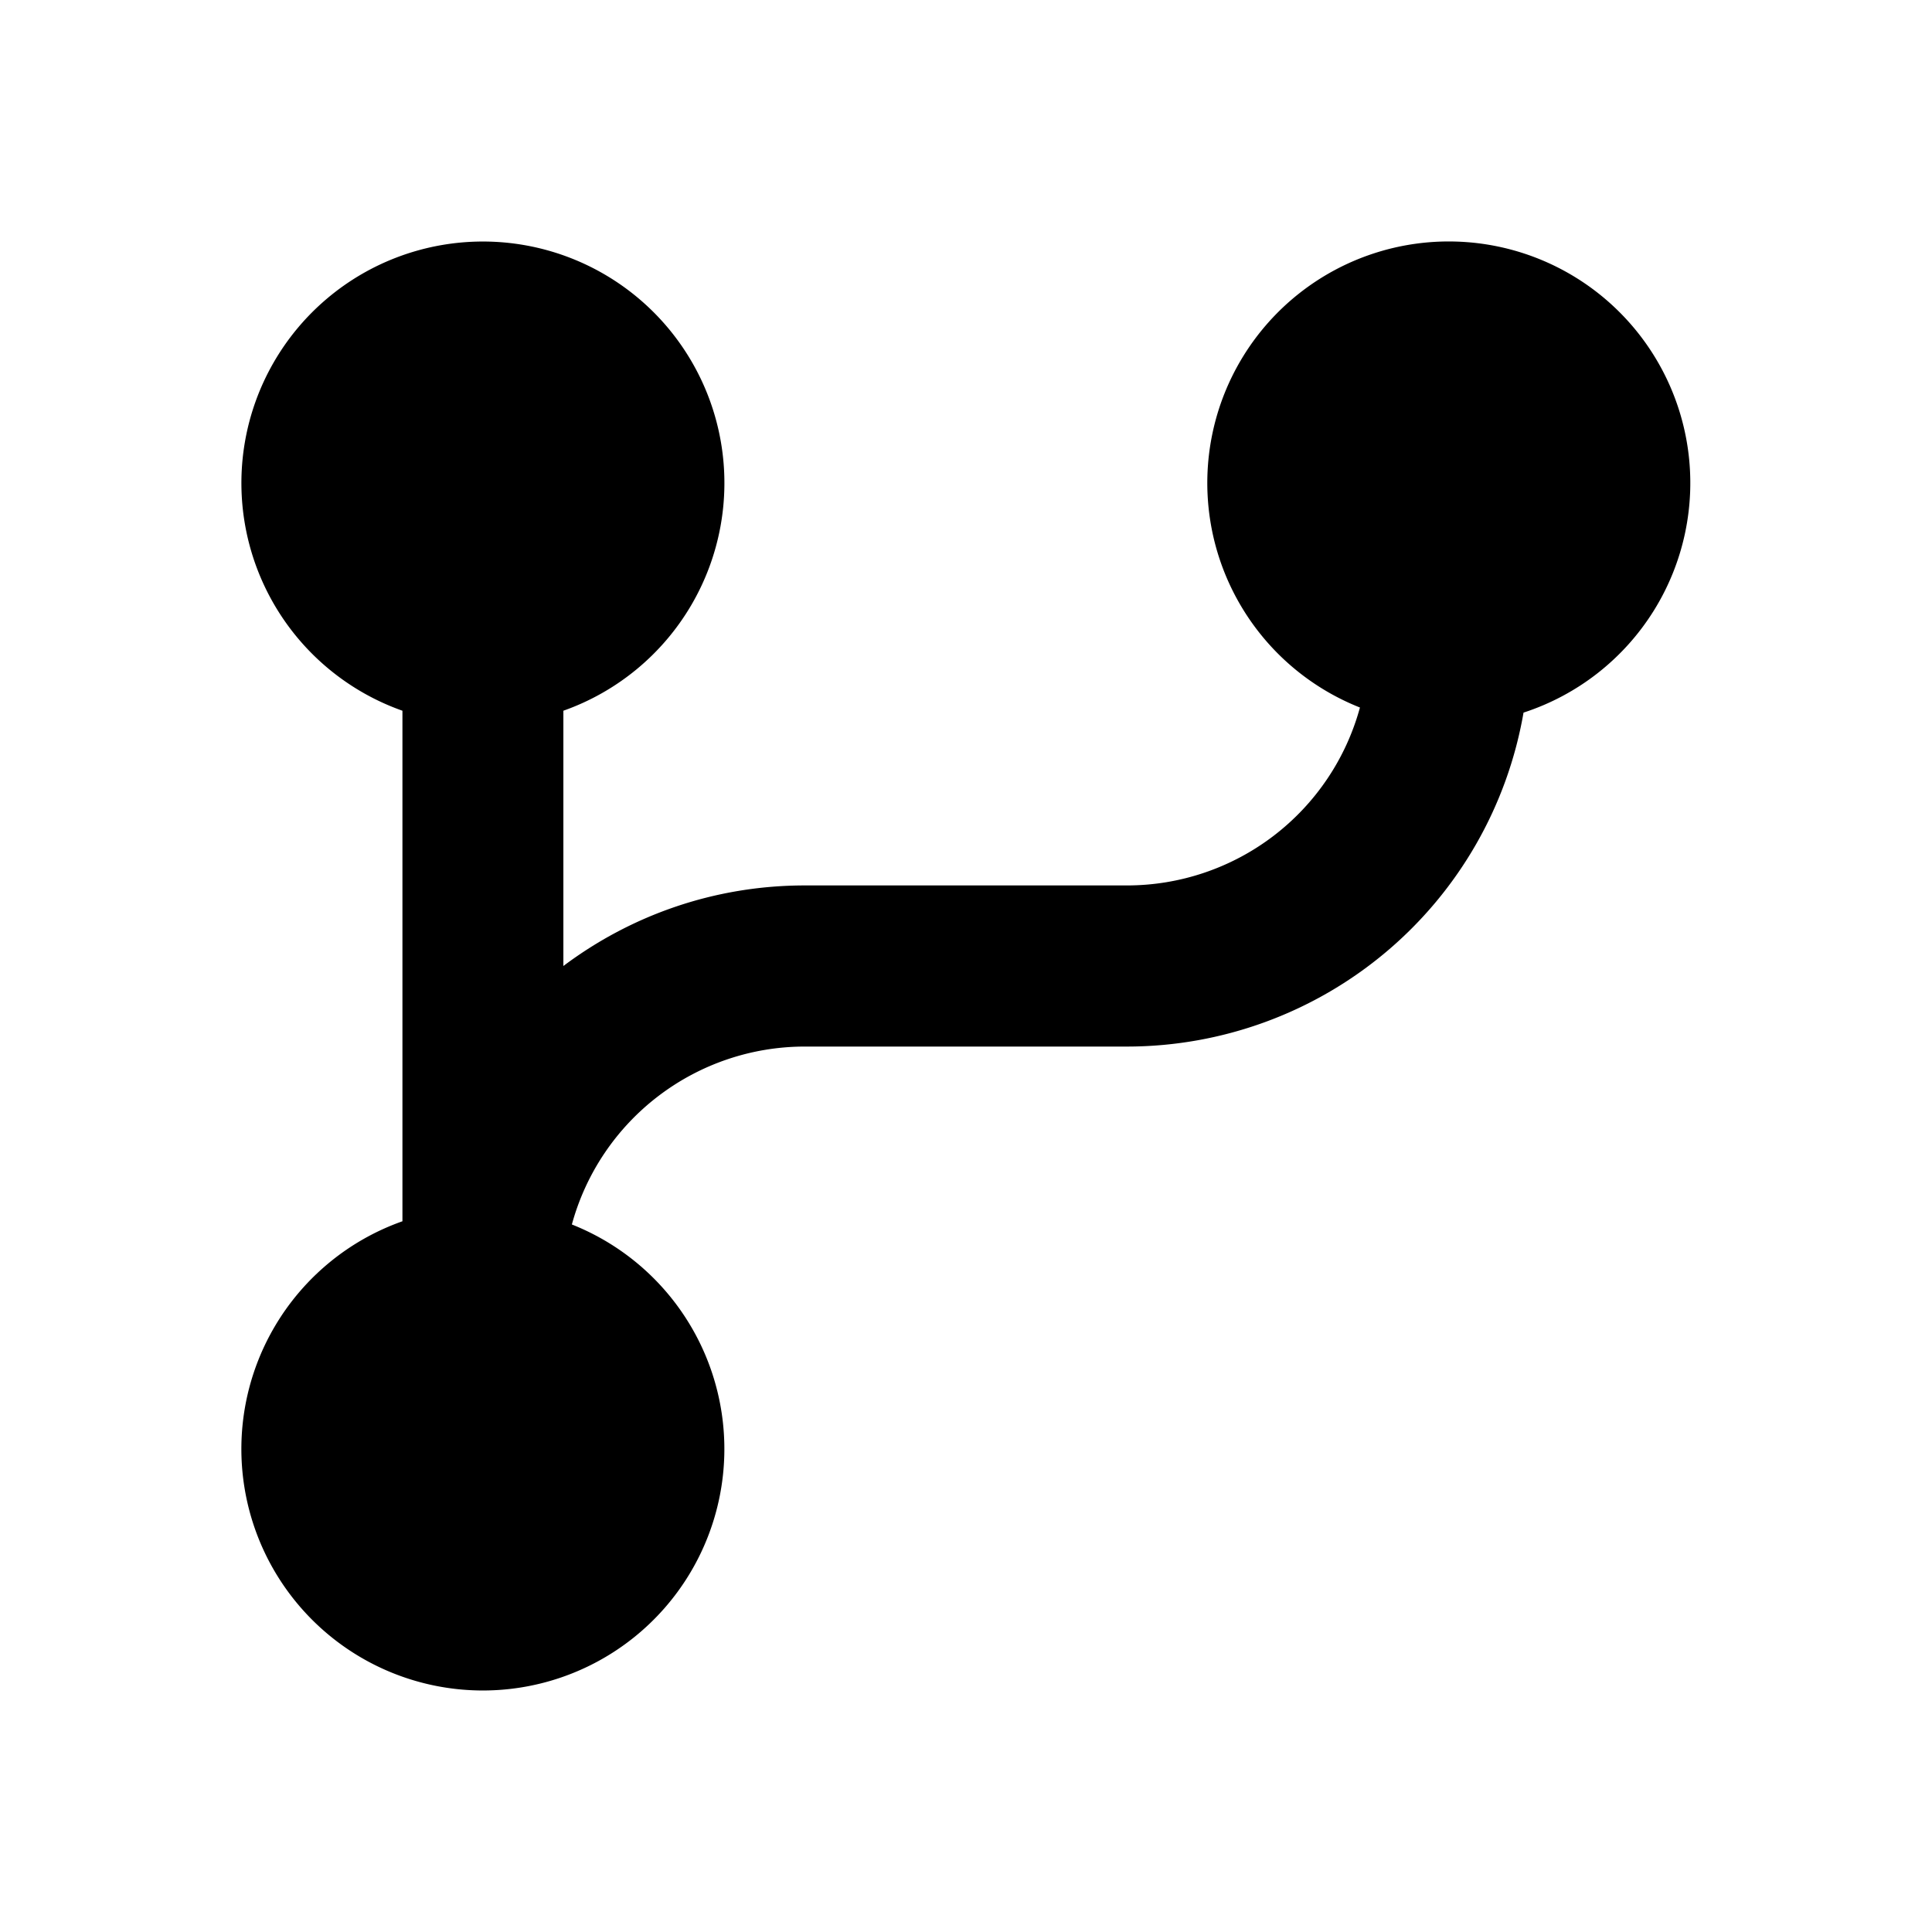
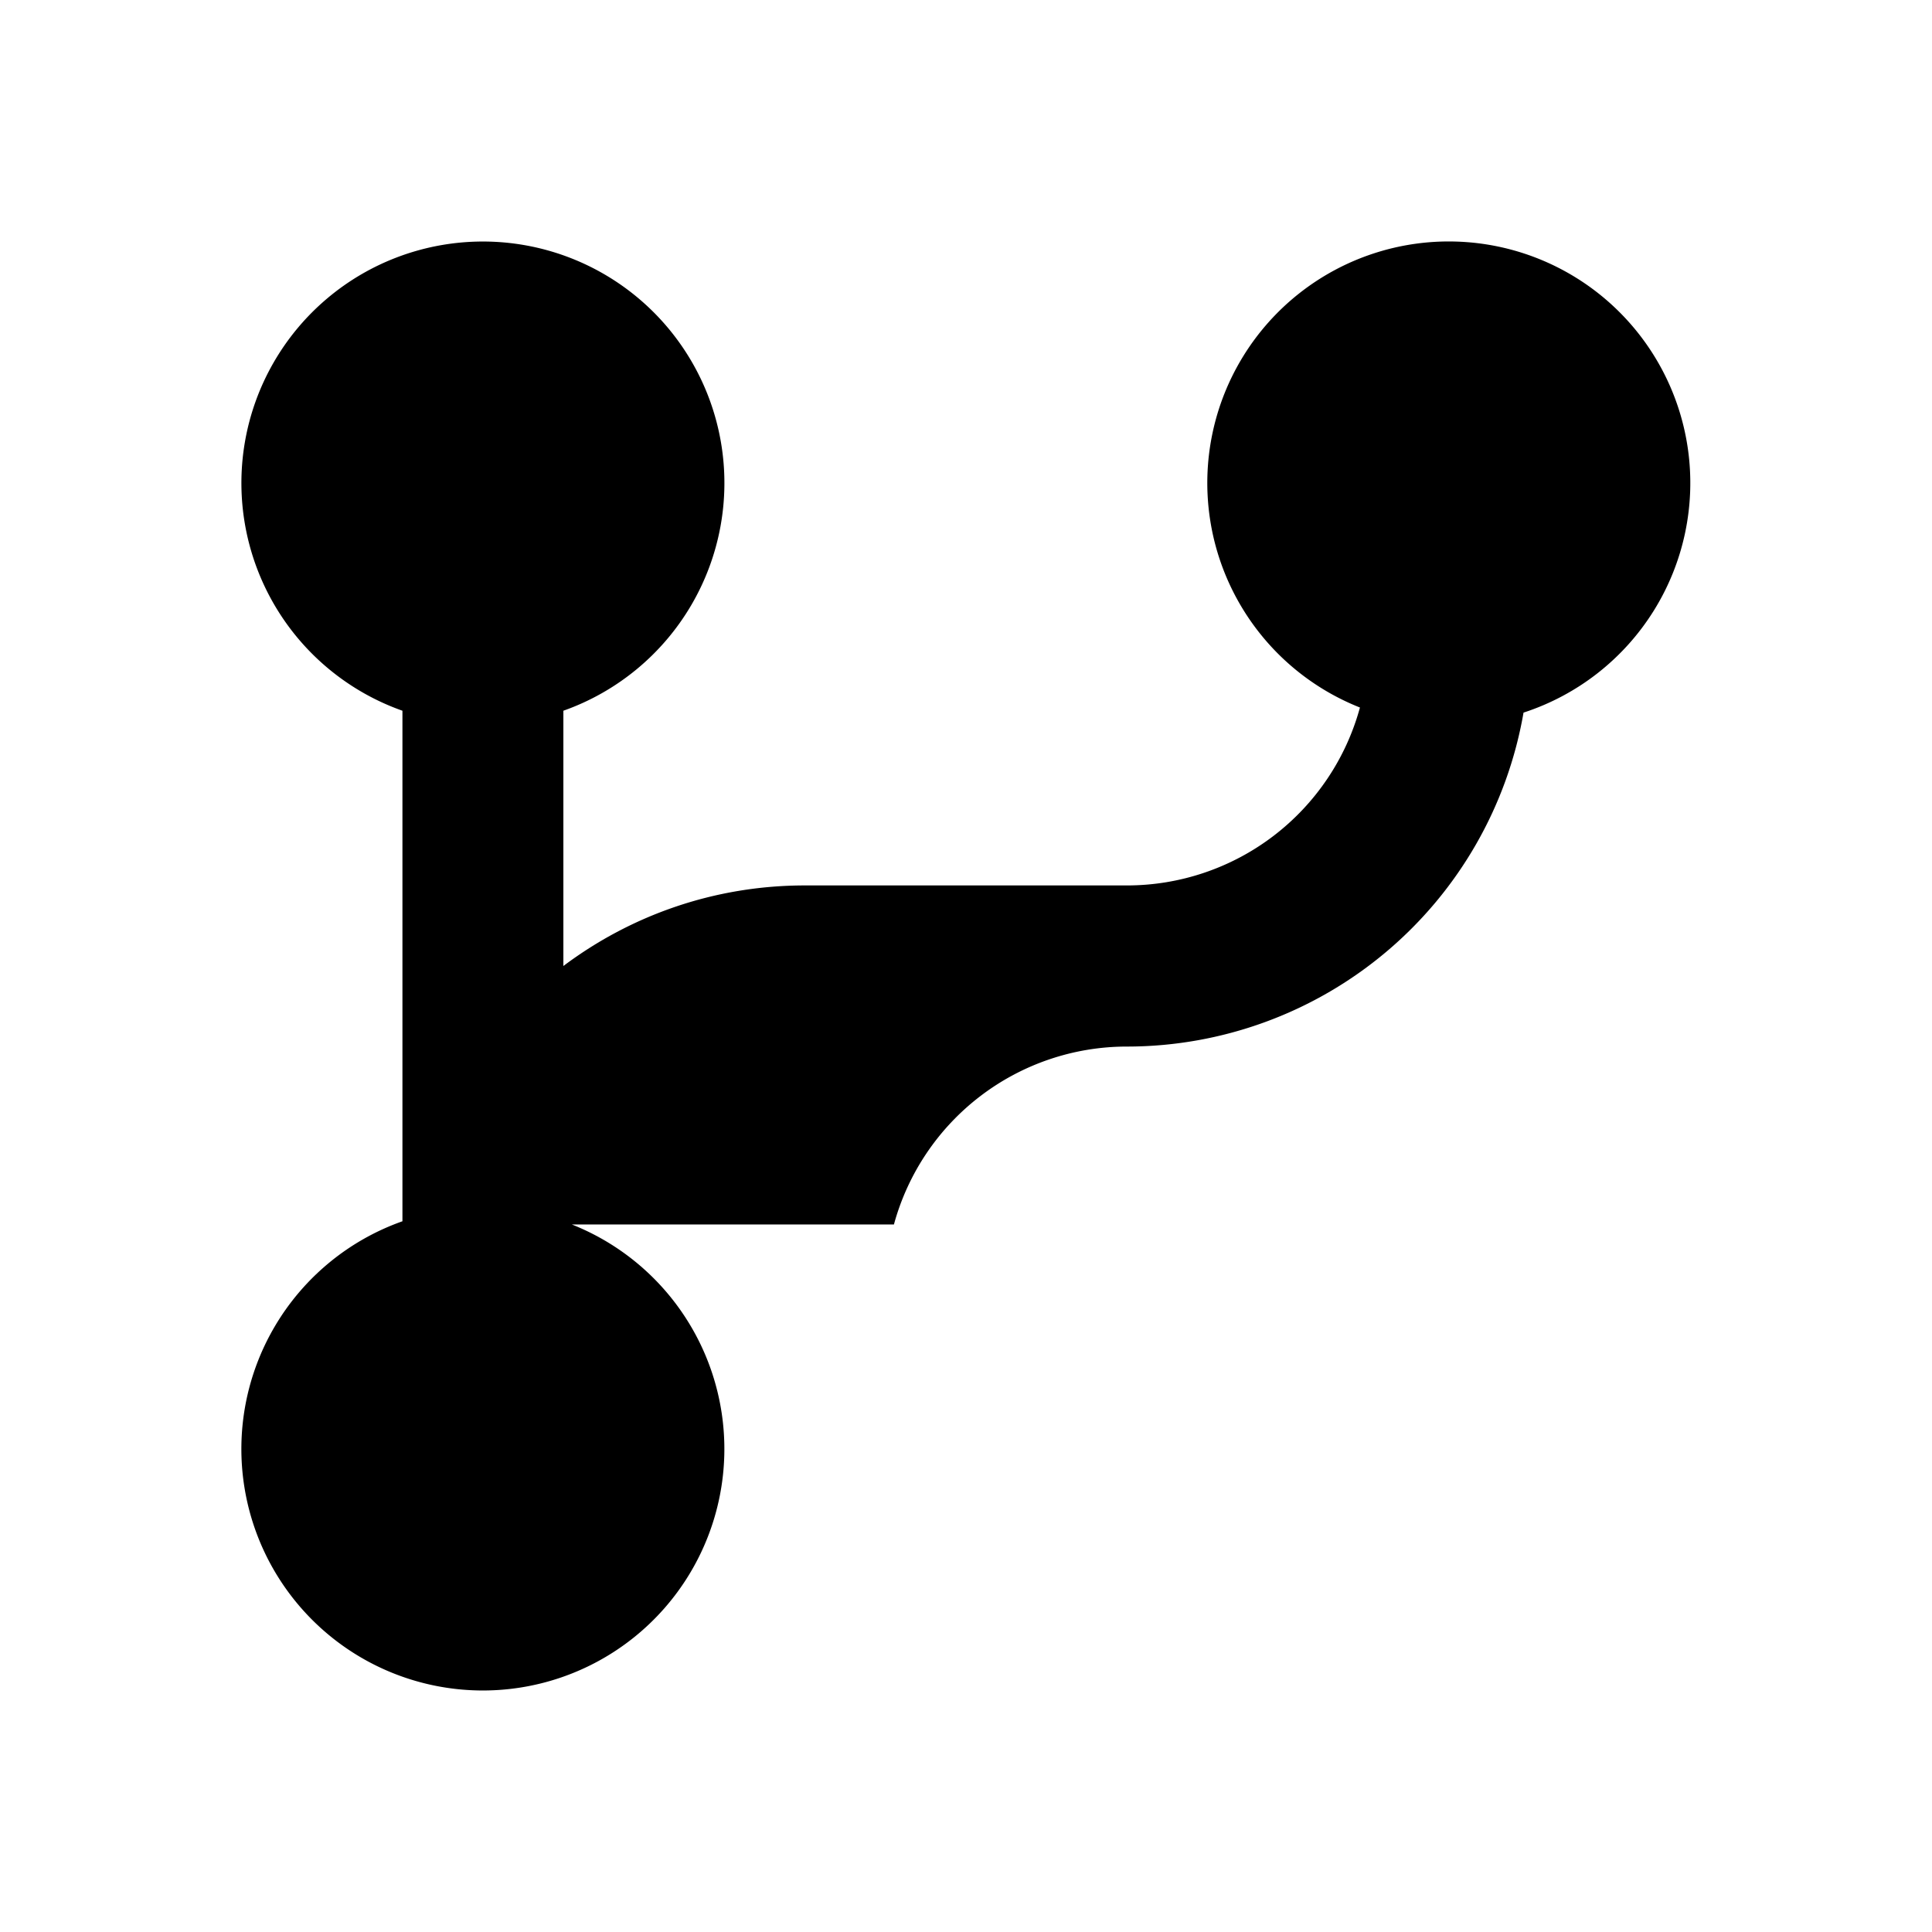
<svg xmlns="http://www.w3.org/2000/svg" viewBox="0 0 1024 1024" version="1.1">
-   <path d="M303.1 649A128 128 0 1 1 213.3 647.3V376.7a128 128 0 1 1 85.3 0V512c35.7-26.8 80-42.7 128-42.7h170.7a128 128 0 0 0 123.5-94.3 128 128 0 1 1 86.7 2.7A213.4 213.4 0 0 1 597.3 554.7h-170.7a128 128 0 0 0-123.5 94.3z" p-id="12568" />
+   <path d="M303.1 649A128 128 0 1 1 213.3 647.3V376.7a128 128 0 1 1 85.3 0V512c35.7-26.8 80-42.7 128-42.7h170.7a128 128 0 0 0 123.5-94.3 128 128 0 1 1 86.7 2.7A213.4 213.4 0 0 1 597.3 554.7a128 128 0 0 0-123.5 94.3z" p-id="12568" />
</svg>